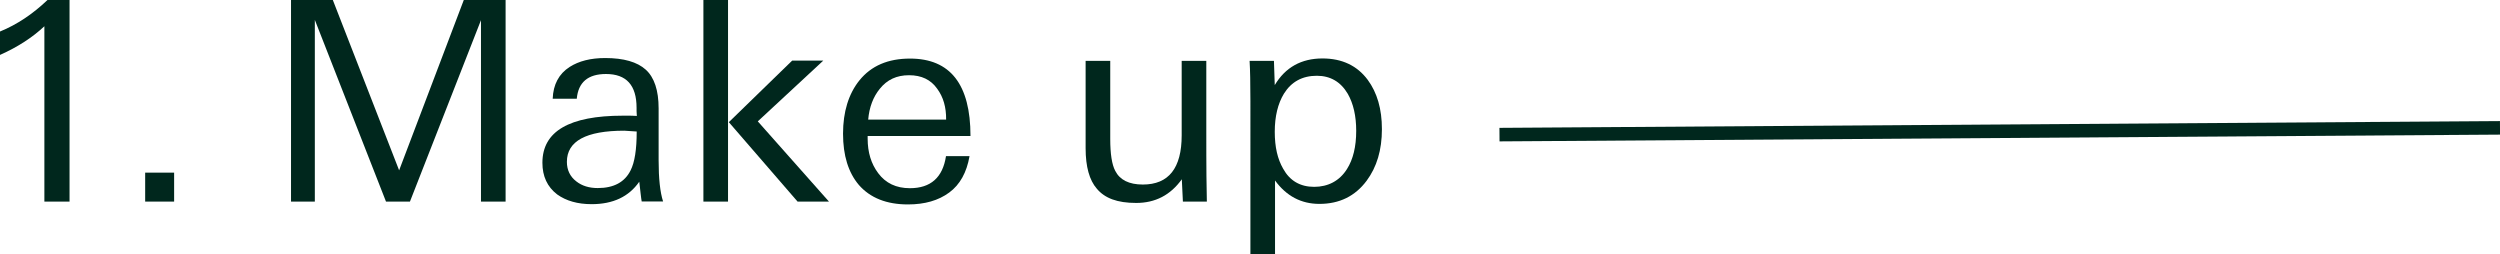
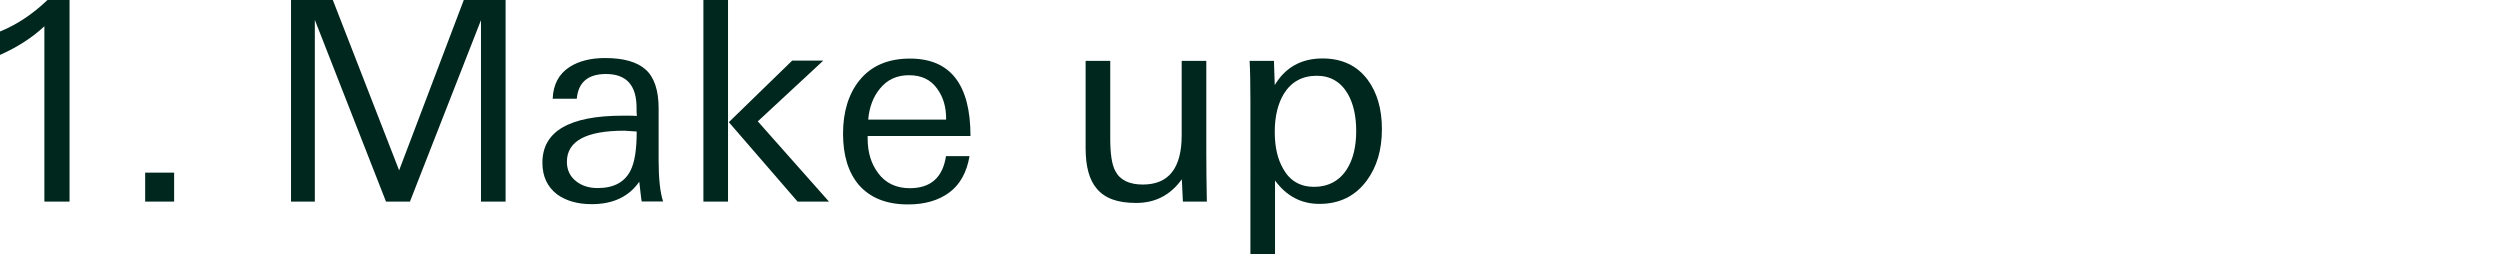
<svg xmlns="http://www.w3.org/2000/svg" id="_レイヤー_2" data-name="レイヤー 2" width="184.78" height="18.8" viewBox="0 0 184.78 18.8">
  <defs>
    <style>
      .cls-1 {
        fill: none;
        stroke: #00271d;
        stroke-miterlimit: 10;
      }

      .cls-2 {
        fill: #00271d;
        stroke-width: 0px;
      }
    </style>
  </defs>
  <g id="_文字や画像" data-name="文字や画像">
    <g>
      <g>
        <path class="cls-2" d="m3.28,14.9V1.94c-.87.82-1.96,1.53-3.28,2.12v-1.73C1.25,1.82,2.42,1.04,3.51,0h1.63v14.9h-1.86Z" />
        <path class="cls-2" d="m12.87,14.9h-2.14v-2.14h2.14v2.14Z" />
        <path class="cls-2" d="m35.55,14.9V1.49l-5.25,13.41h-1.77L23.27,1.47v13.43h-1.76V0h3.09l4.9,12.59L34.28,0h3.09v14.9h-1.82Z" />
        <path class="cls-2" d="m47.43,14.9c-.03-.15-.05-.35-.08-.59-.03-.24-.06-.53-.1-.88-.77,1.11-1.94,1.66-3.52,1.66-1.03,0-1.88-.24-2.55-.72-.73-.56-1.09-1.34-1.09-2.34,0-2.32,1.98-3.48,5.95-3.48h.35c.18,0,.41,0,.68.02-.01-.14-.02-.25-.02-.35v-.25c0-1.67-.75-2.5-2.26-2.5-1.33,0-2.05.61-2.16,1.83h-1.78c.04-1.06.46-1.84,1.25-2.35.69-.44,1.56-.66,2.63-.66,1.37,0,2.37.29,3,.86s.95,1.53.95,2.86v3.83c0,1.36.11,2.37.33,3.05h-1.58Zm-.37-5.18c-.6-.04-.91-.06-.92-.06-2.82,0-4.24.77-4.24,2.3,0,.6.23,1.09.7,1.45.42.33.95.49,1.58.49,1.19,0,2-.44,2.43-1.31.3-.59.45-1.54.45-2.87Z" />
        <path class="cls-2" d="m51.99,14.9V0h1.82v14.9h-1.82Zm6.96,0l-5.08-5.87,4.68-4.55h2.3l-4.84,4.49,5.26,5.93h-2.32Z" />
        <path class="cls-2" d="m64.13,10.04v.21c0,1.01.26,1.86.78,2.55.55.74,1.33,1.11,2.34,1.11,1.54,0,2.43-.79,2.67-2.37h1.74c-.21,1.21-.71,2.11-1.5,2.69-.8.59-1.81.88-3.05.88-1.58,0-2.79-.48-3.63-1.44-.78-.92-1.17-2.18-1.17-3.79s.41-2.95,1.22-3.95c.87-1.07,2.11-1.6,3.73-1.6,2.98,0,4.47,1.91,4.47,5.72h-7.6Zm5.14-3.48c-.47-.67-1.16-1-2.08-1s-1.62.33-2.16,1c-.49.6-.78,1.36-.86,2.28h5.76c.01-.92-.21-1.67-.66-2.28Z" />
        <path class="cls-2" d="m87.43,14.9l-.08-1.65c-.84,1.17-1.96,1.75-3.37,1.75s-2.32-.35-2.91-1.05c-.55-.63-.83-1.63-.83-2.99v-6.46h1.82v5.76c0,1.11.12,1.9.37,2.37.34.67,1.02,1.01,2.04,1.01,1.91,0,2.87-1.21,2.87-3.64v-5.5h1.82v5.05c0,1.41,0,2.56.01,3.45s.02,1.52.03,1.9h-1.78Z" />
        <path class="cls-2" d="m102.14,9.55c0,1.54-.38,2.8-1.13,3.81-.85,1.14-2.01,1.71-3.49,1.71-1.35,0-2.44-.58-3.28-1.73v5.47h-1.82V7.47c0-1.33-.02-2.32-.06-2.97h1.8l.06,1.79c.78-1.31,1.96-1.97,3.53-1.97,1.44,0,2.56.53,3.34,1.58.7.95,1.05,2.16,1.05,3.64Zm-1.9.12c0-1.1-.21-2.01-.62-2.73-.52-.89-1.29-1.34-2.29-1.34-1.07,0-1.88.44-2.43,1.32-.45.74-.68,1.68-.68,2.82s.21,2.02.62,2.73c.49.89,1.26,1.34,2.29,1.34s1.88-.44,2.43-1.32c.45-.71.68-1.65.68-2.82Z" />
      </g>
-       <line class="cls-1" x1="110.83" y1="9.95" x2="184.78" y2="9.45" />
    </g>
  </g>
</svg>